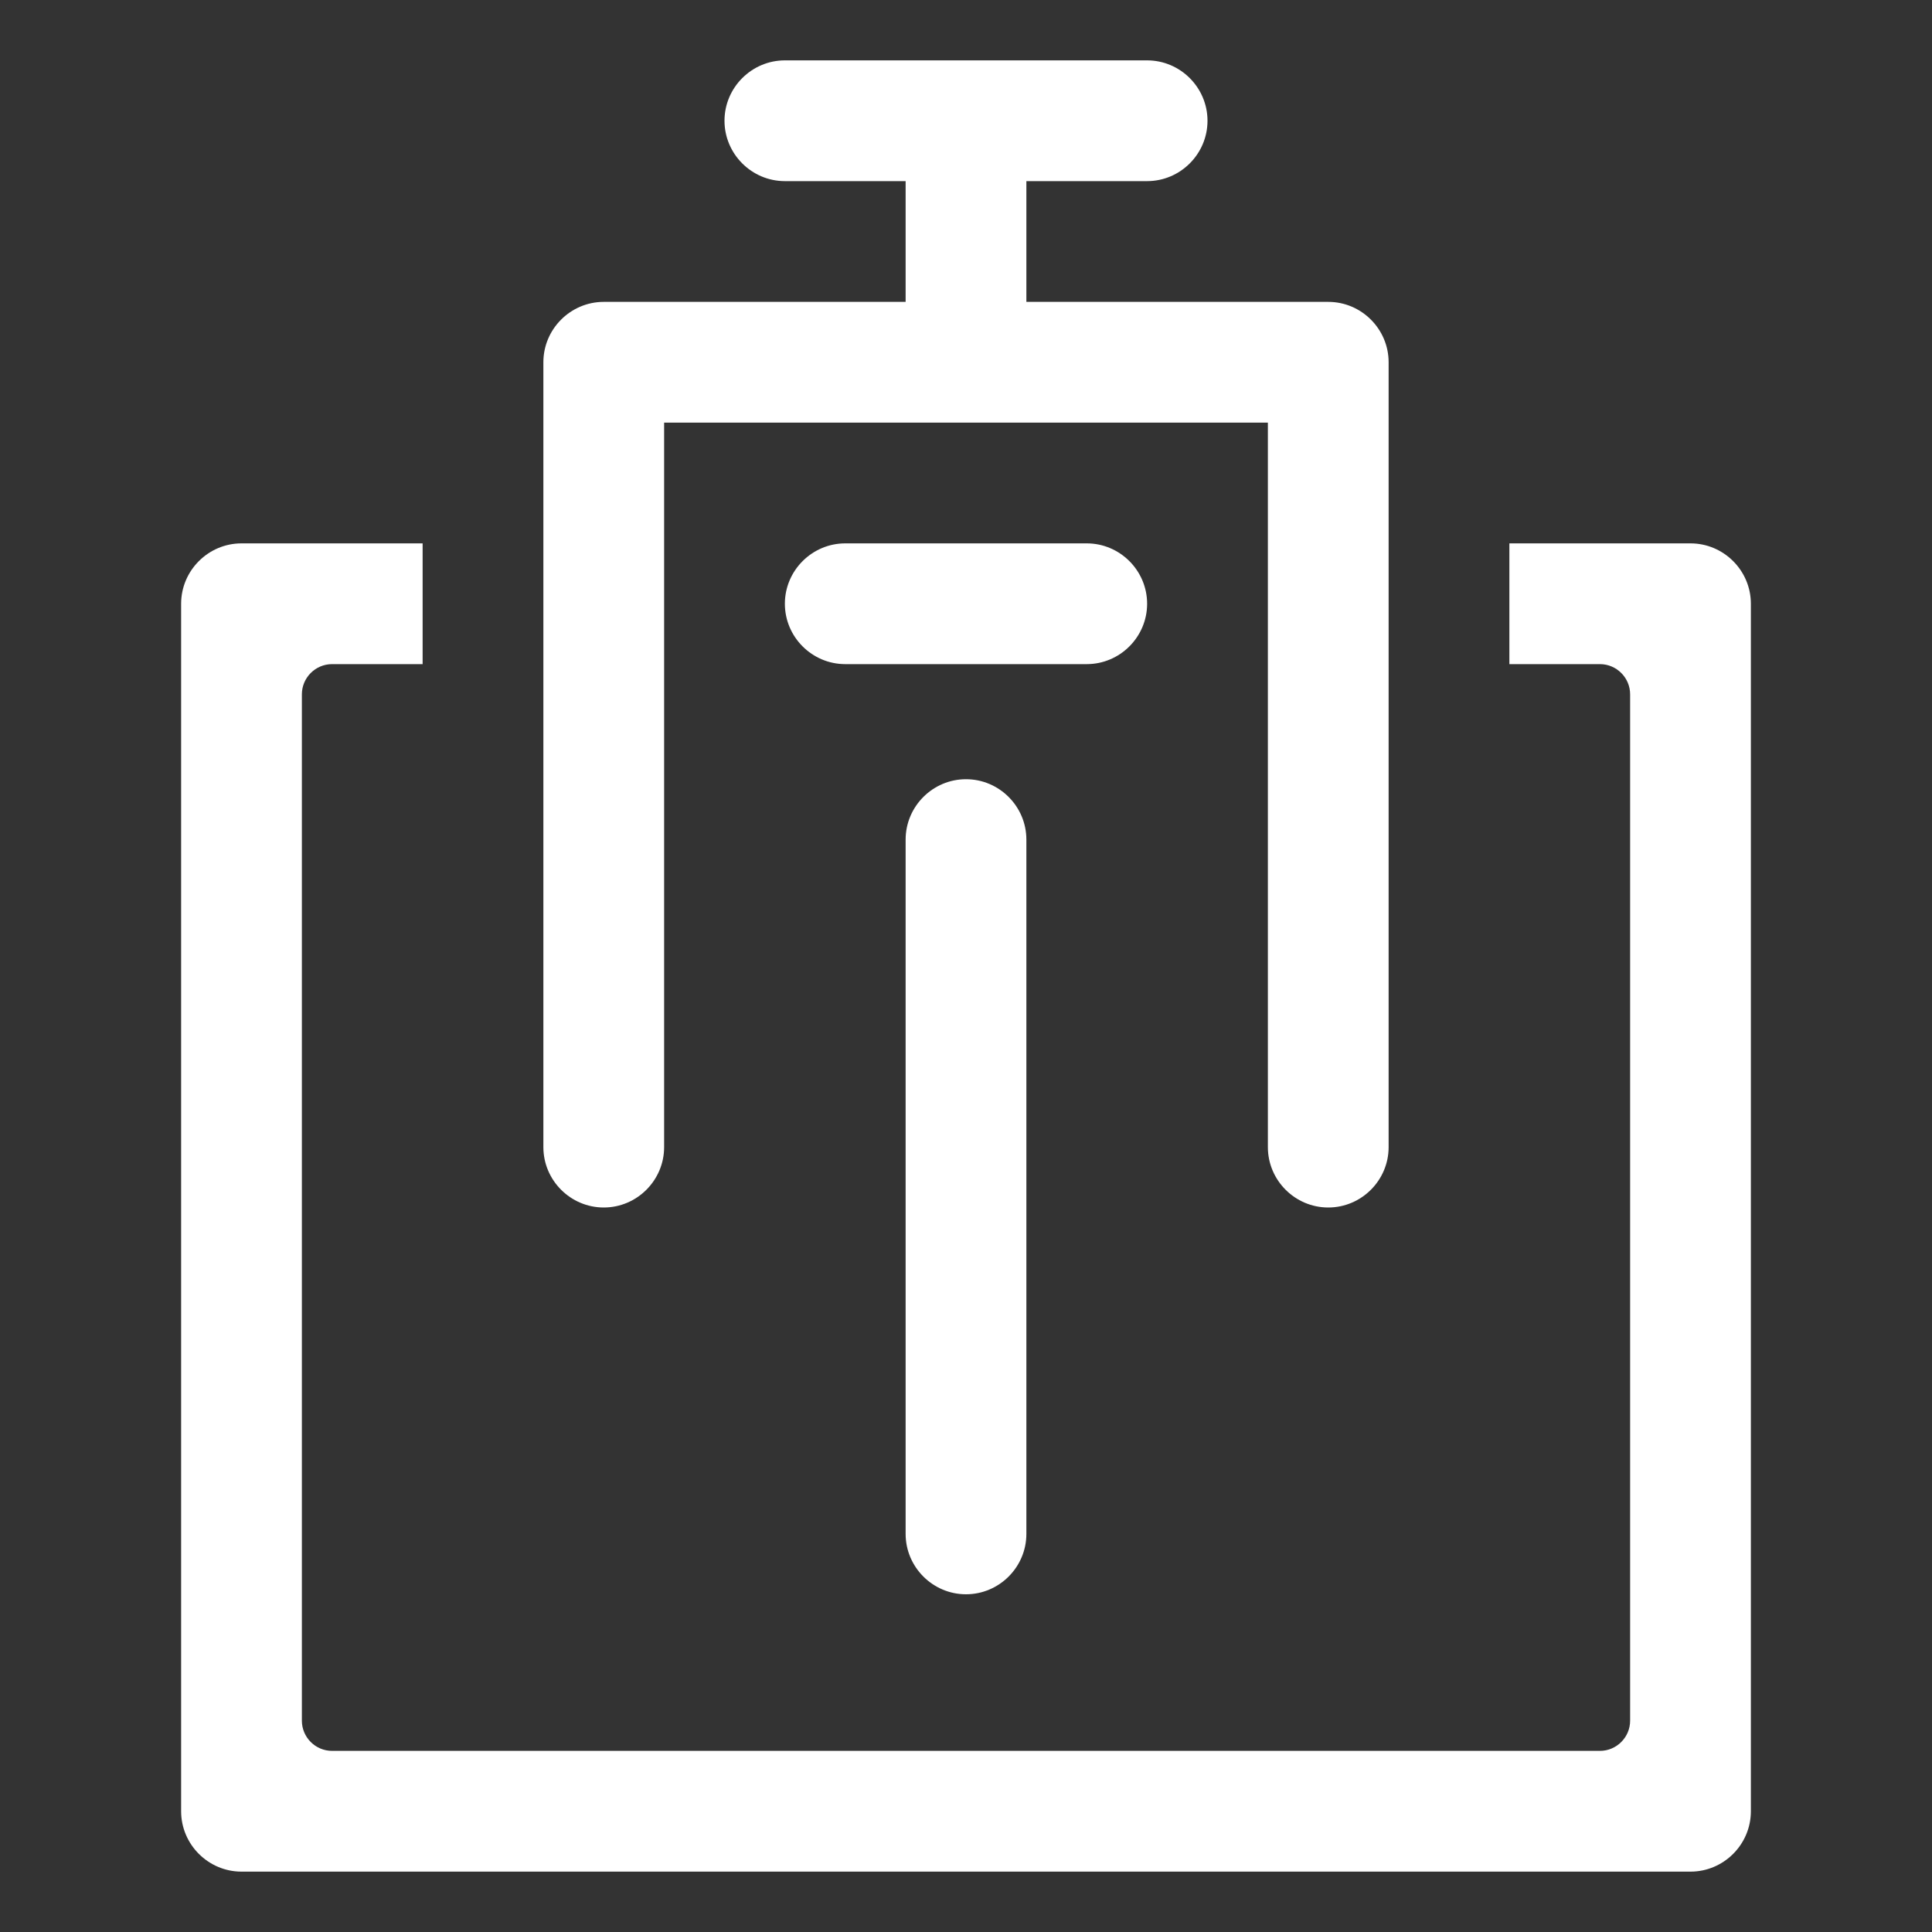
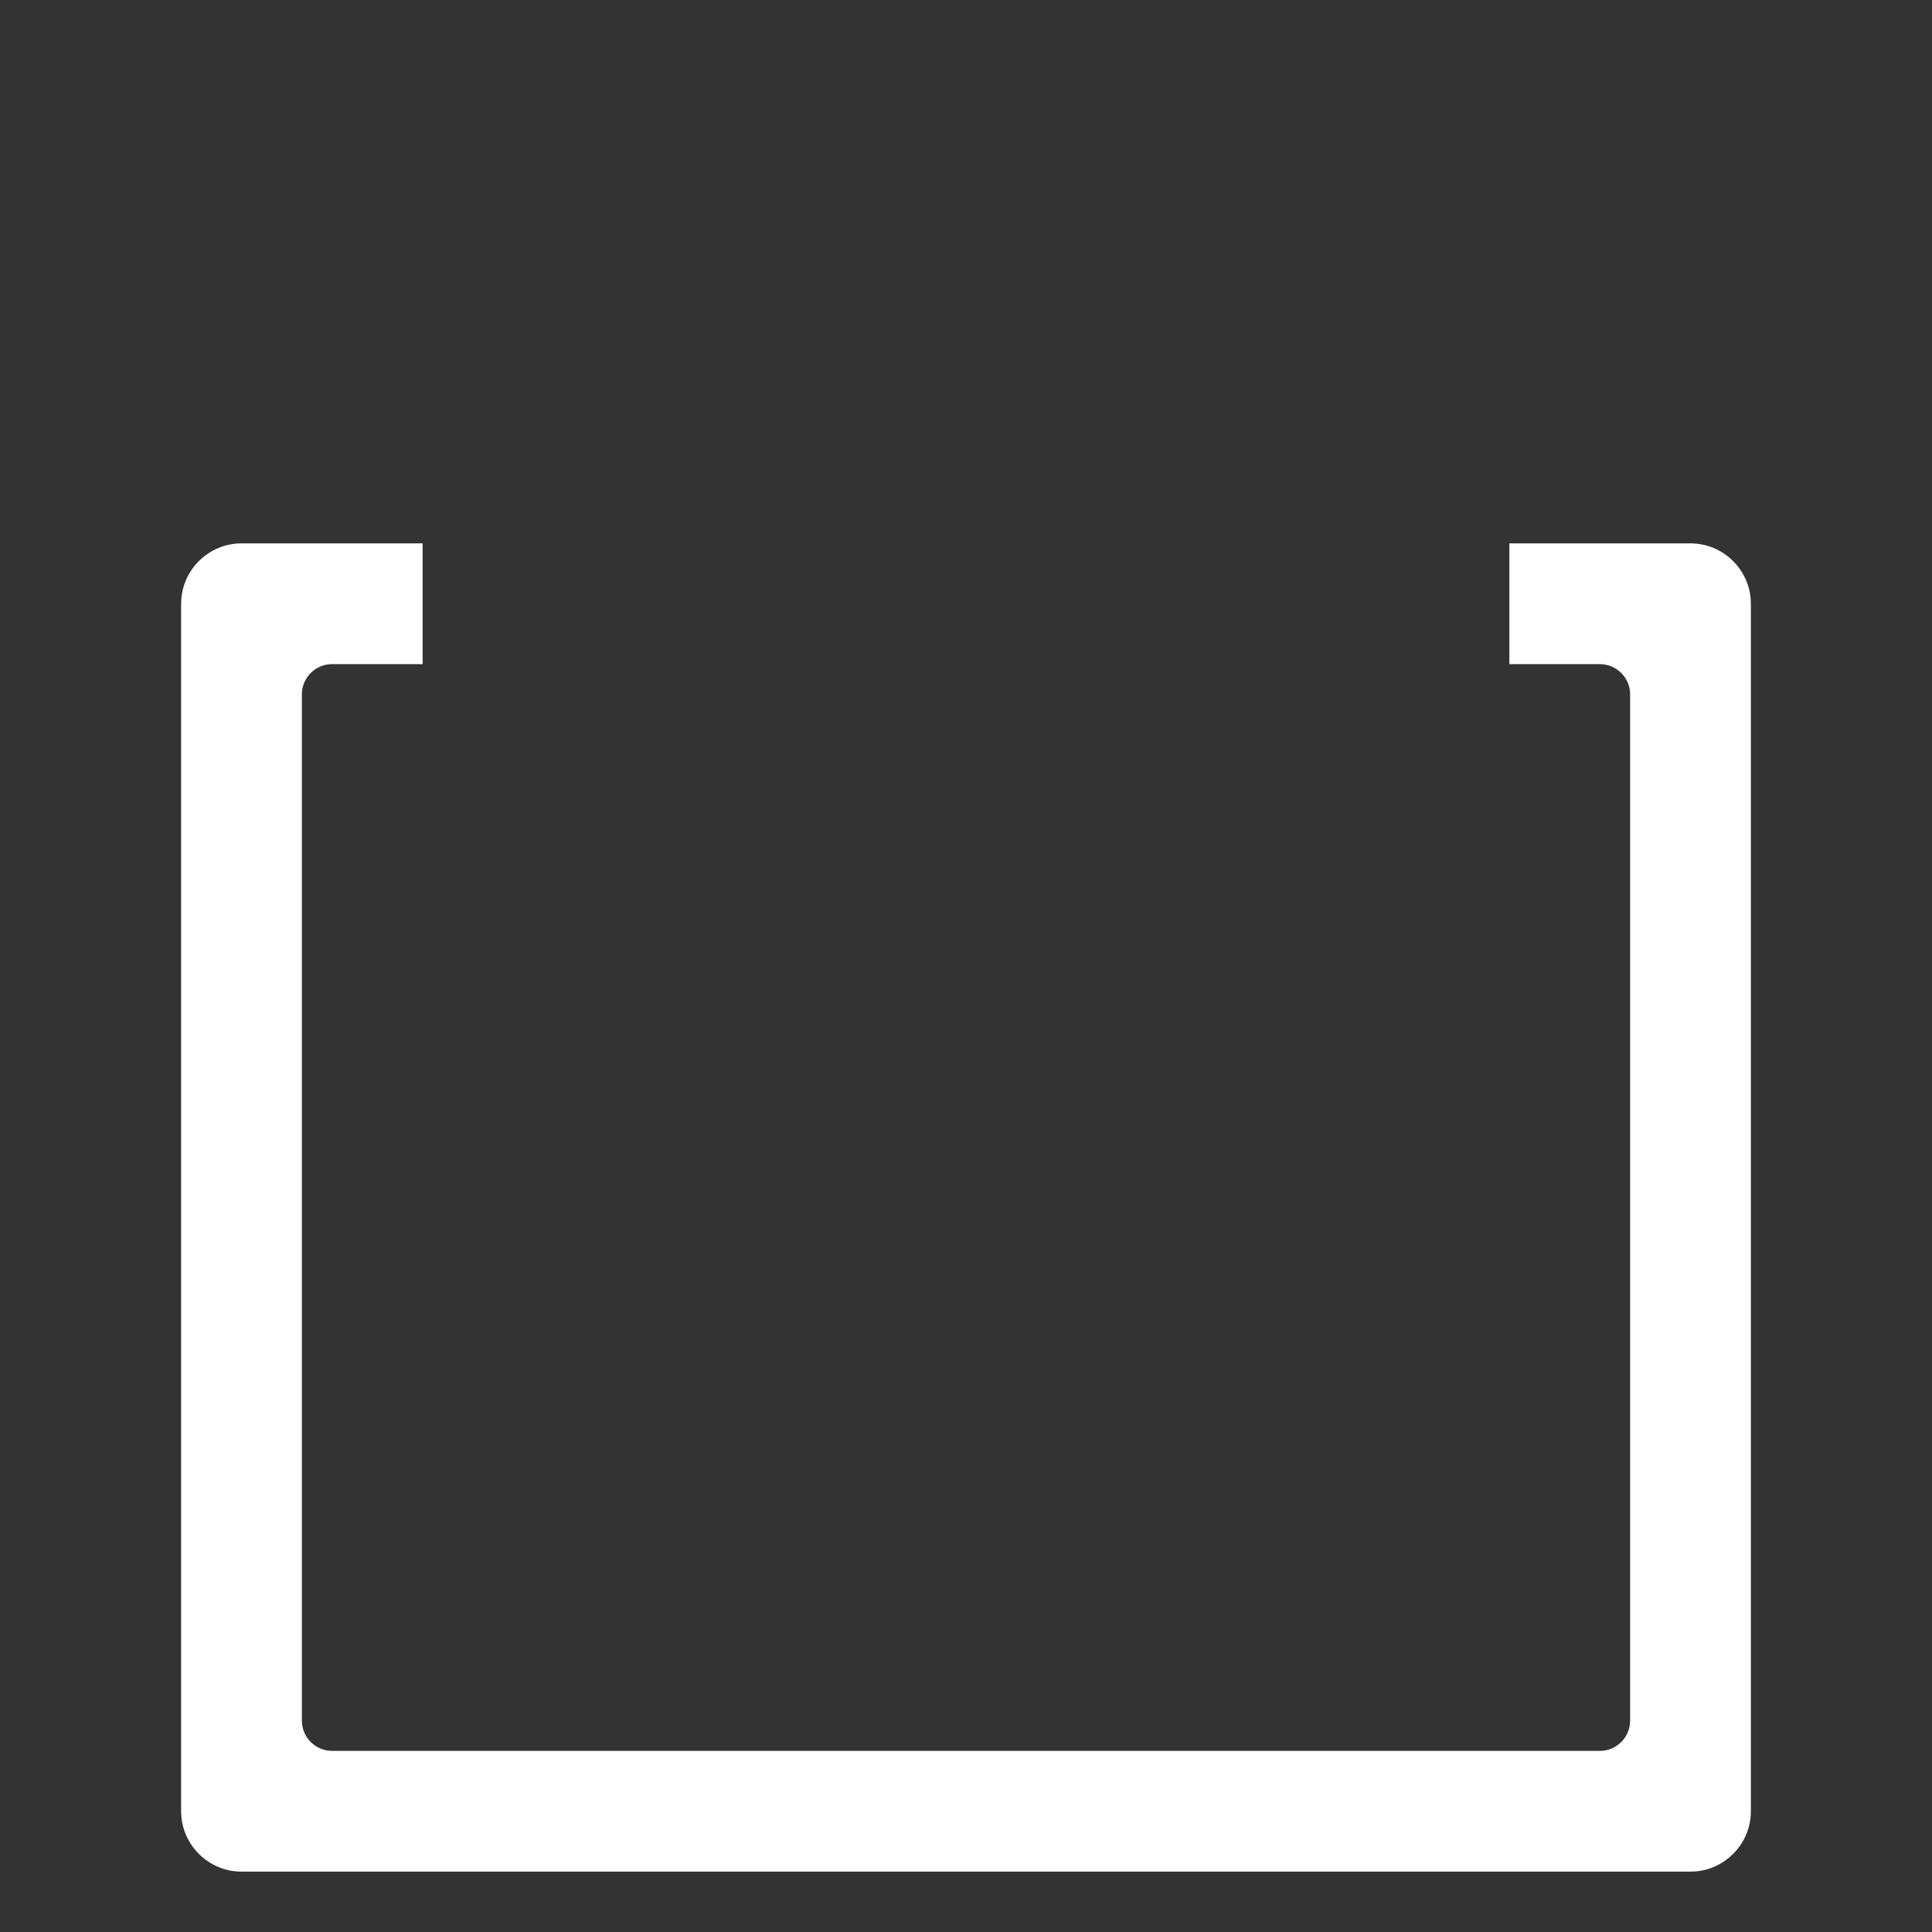
<svg xmlns="http://www.w3.org/2000/svg" t="1701917848210" class="icon" viewBox="0 0 1024 1024" version="1.1" p-id="29443" width="150" height="150">
  <rect x="0" y="0" width="1024" height="1024" fill="#333333" stroke="none" />
  <path d="M896 288h-96v64h48c8.8 0 16 7.2 16 16v544c0 8.8-7.2 16-16 16H176c-8.8 0-16-7.2-16-16V368c0-8.8 7.2-16 16-16h48v-64h-96c-17.6 0-32 14.4-32 32v640c0 17.6 14.4 32 32 32h768c17.6 0 32-14.4 32-32V320c0-17.6-14.4-32-32-32z" fill="#ffffff" p-id="29444" />
-   <path d="M320 640c17.6 0 32-14.4 32-32V224h320v384c0 17.6 14.4 32 32 32s32-14.4 32-32V192c0-17.6-14.4-32-32-32H544V96h64c17.6 0 32-14.4 32-32s-14.4-32-32-32H416c-17.6 0-32 14.4-32 32s14.4 32 32 32h64v64H320c-17.6 0-32 14.4-32 32v416c0 17.6 14.4 32 32 32z" fill="#ffffff" p-id="29445" />
-   <path d="M512 413c-17.6 0-32 14.4-32 32v368c0 17.6 14.4 32 32 32s32-14.4 32-32V445c0-17.6-14.4-32-32-32zM608 320c0-17.6-14.4-32-32-32H448c-17.6 0-32 14.4-32 32s14.4 32 32 32h128c17.6 0 32-14.4 32-32z" fill="#ffffff" p-id="29446" />
</svg>